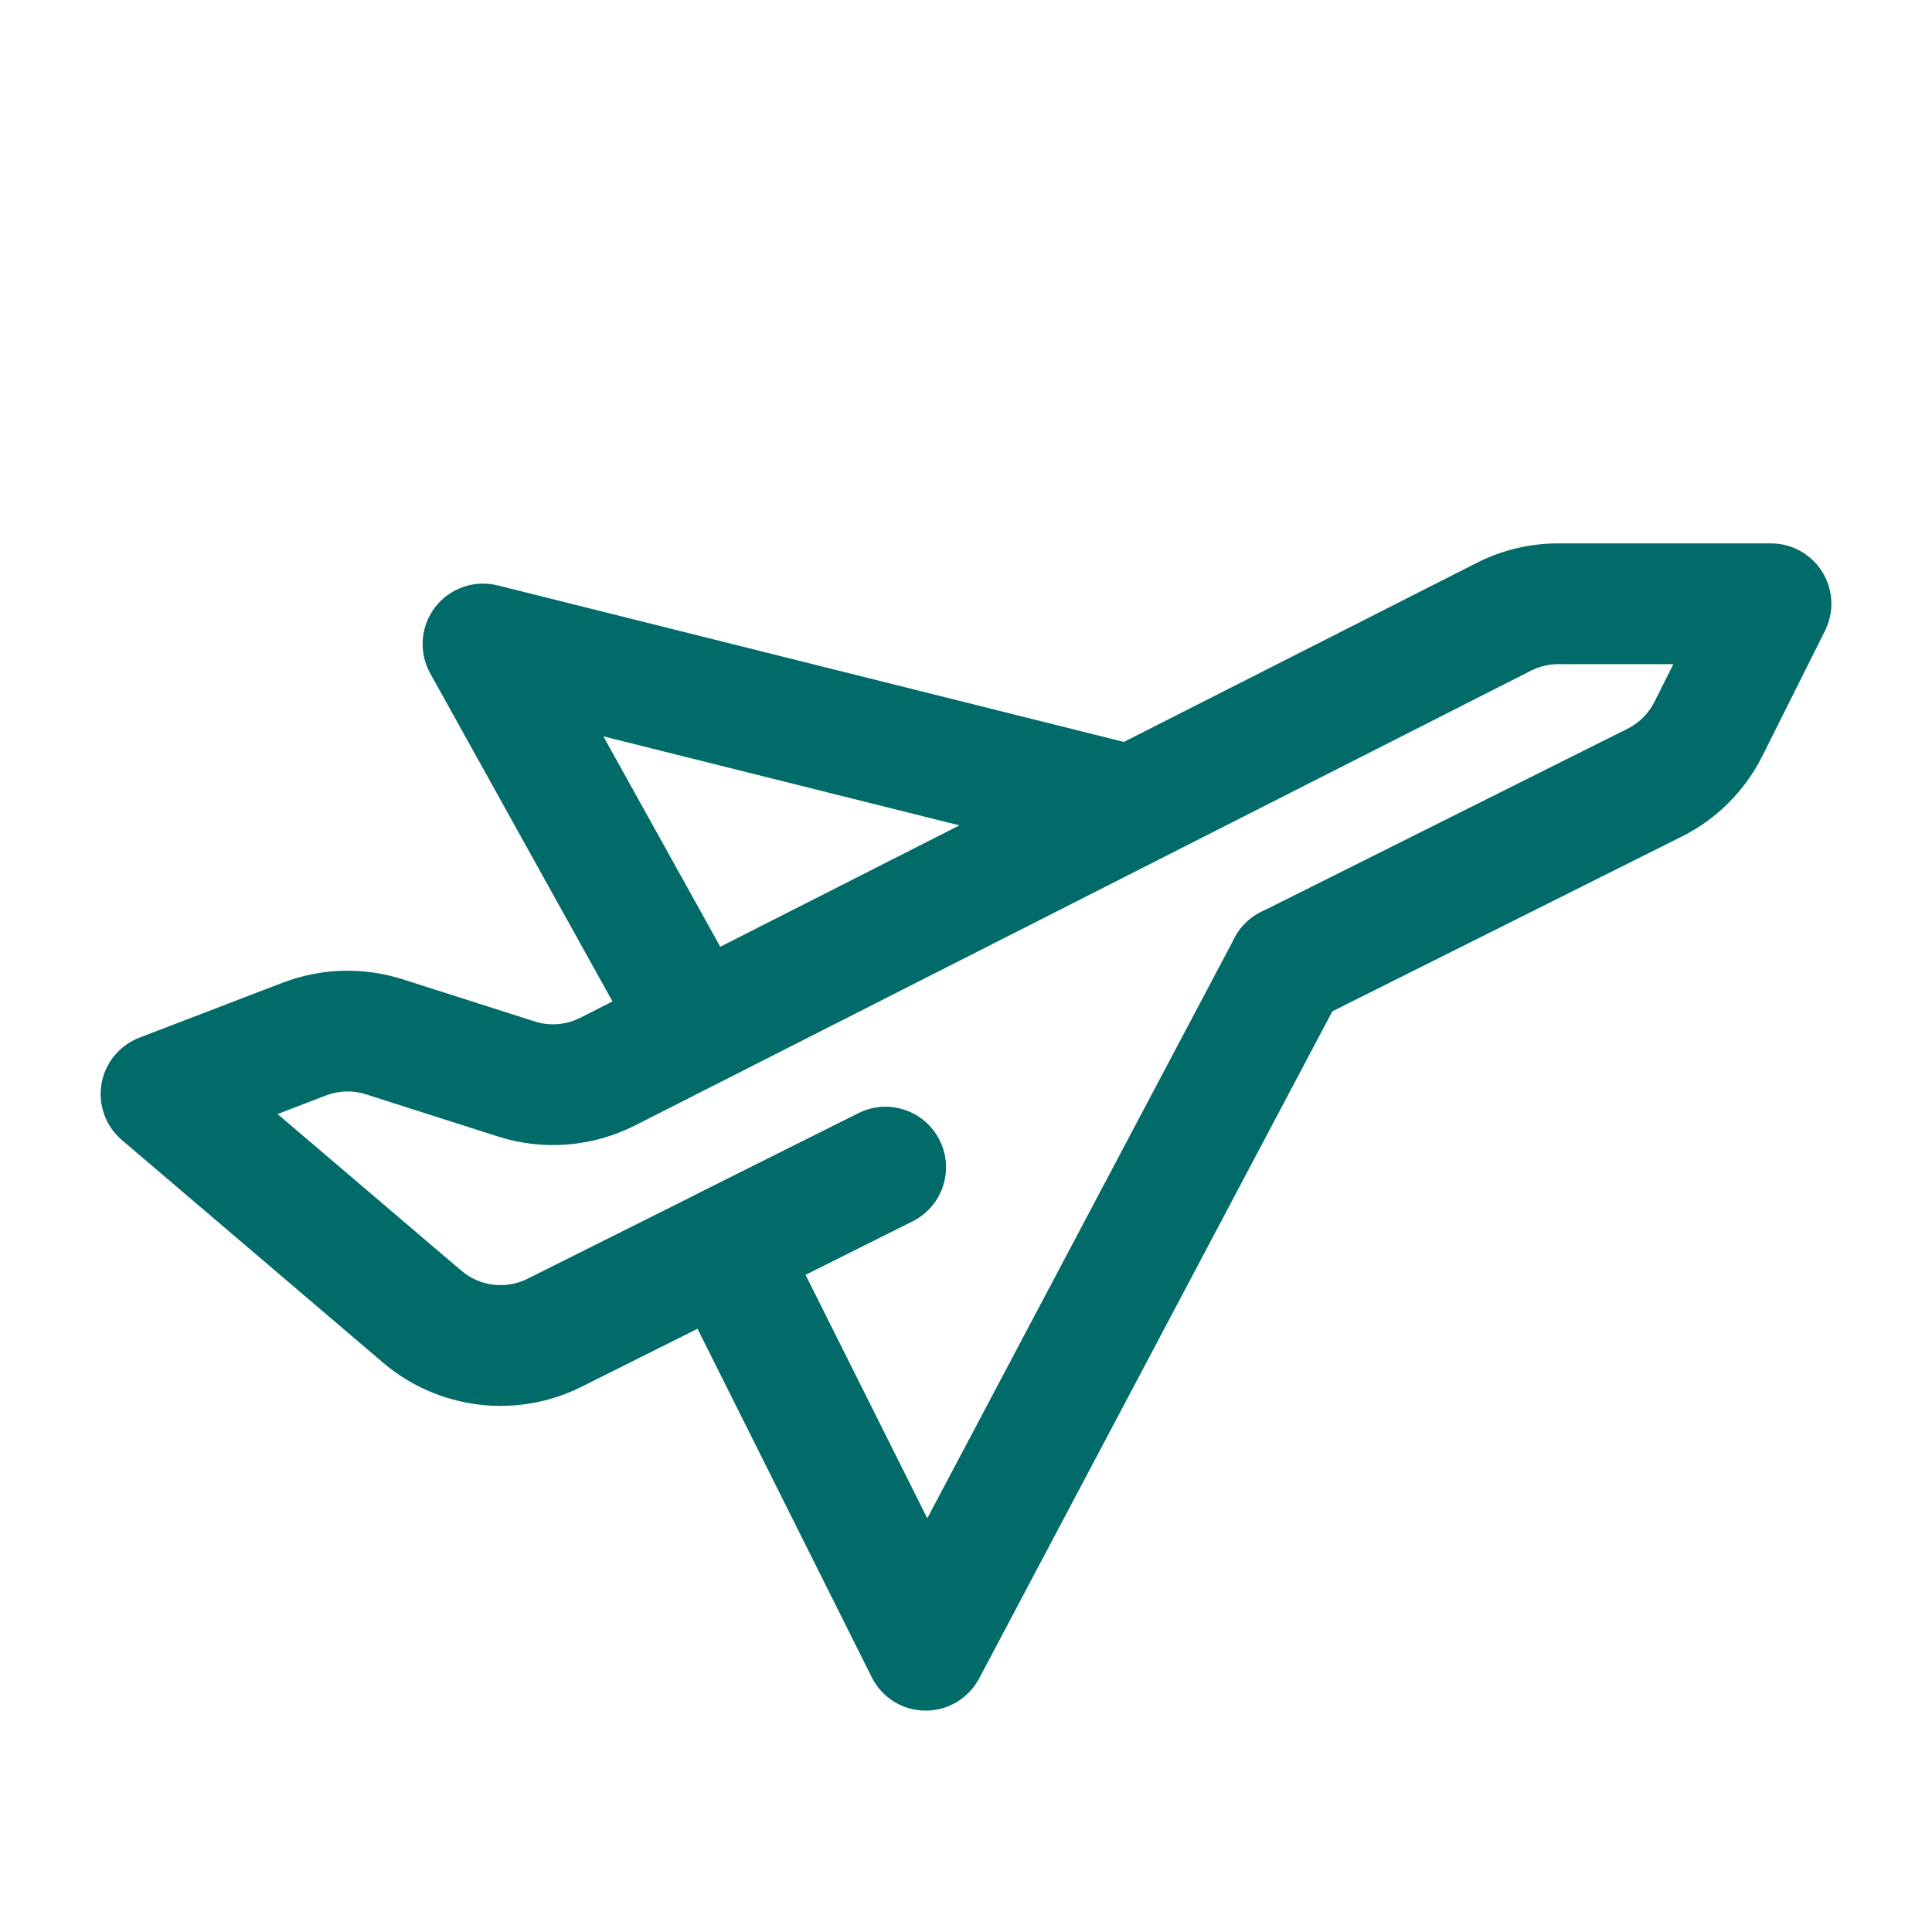
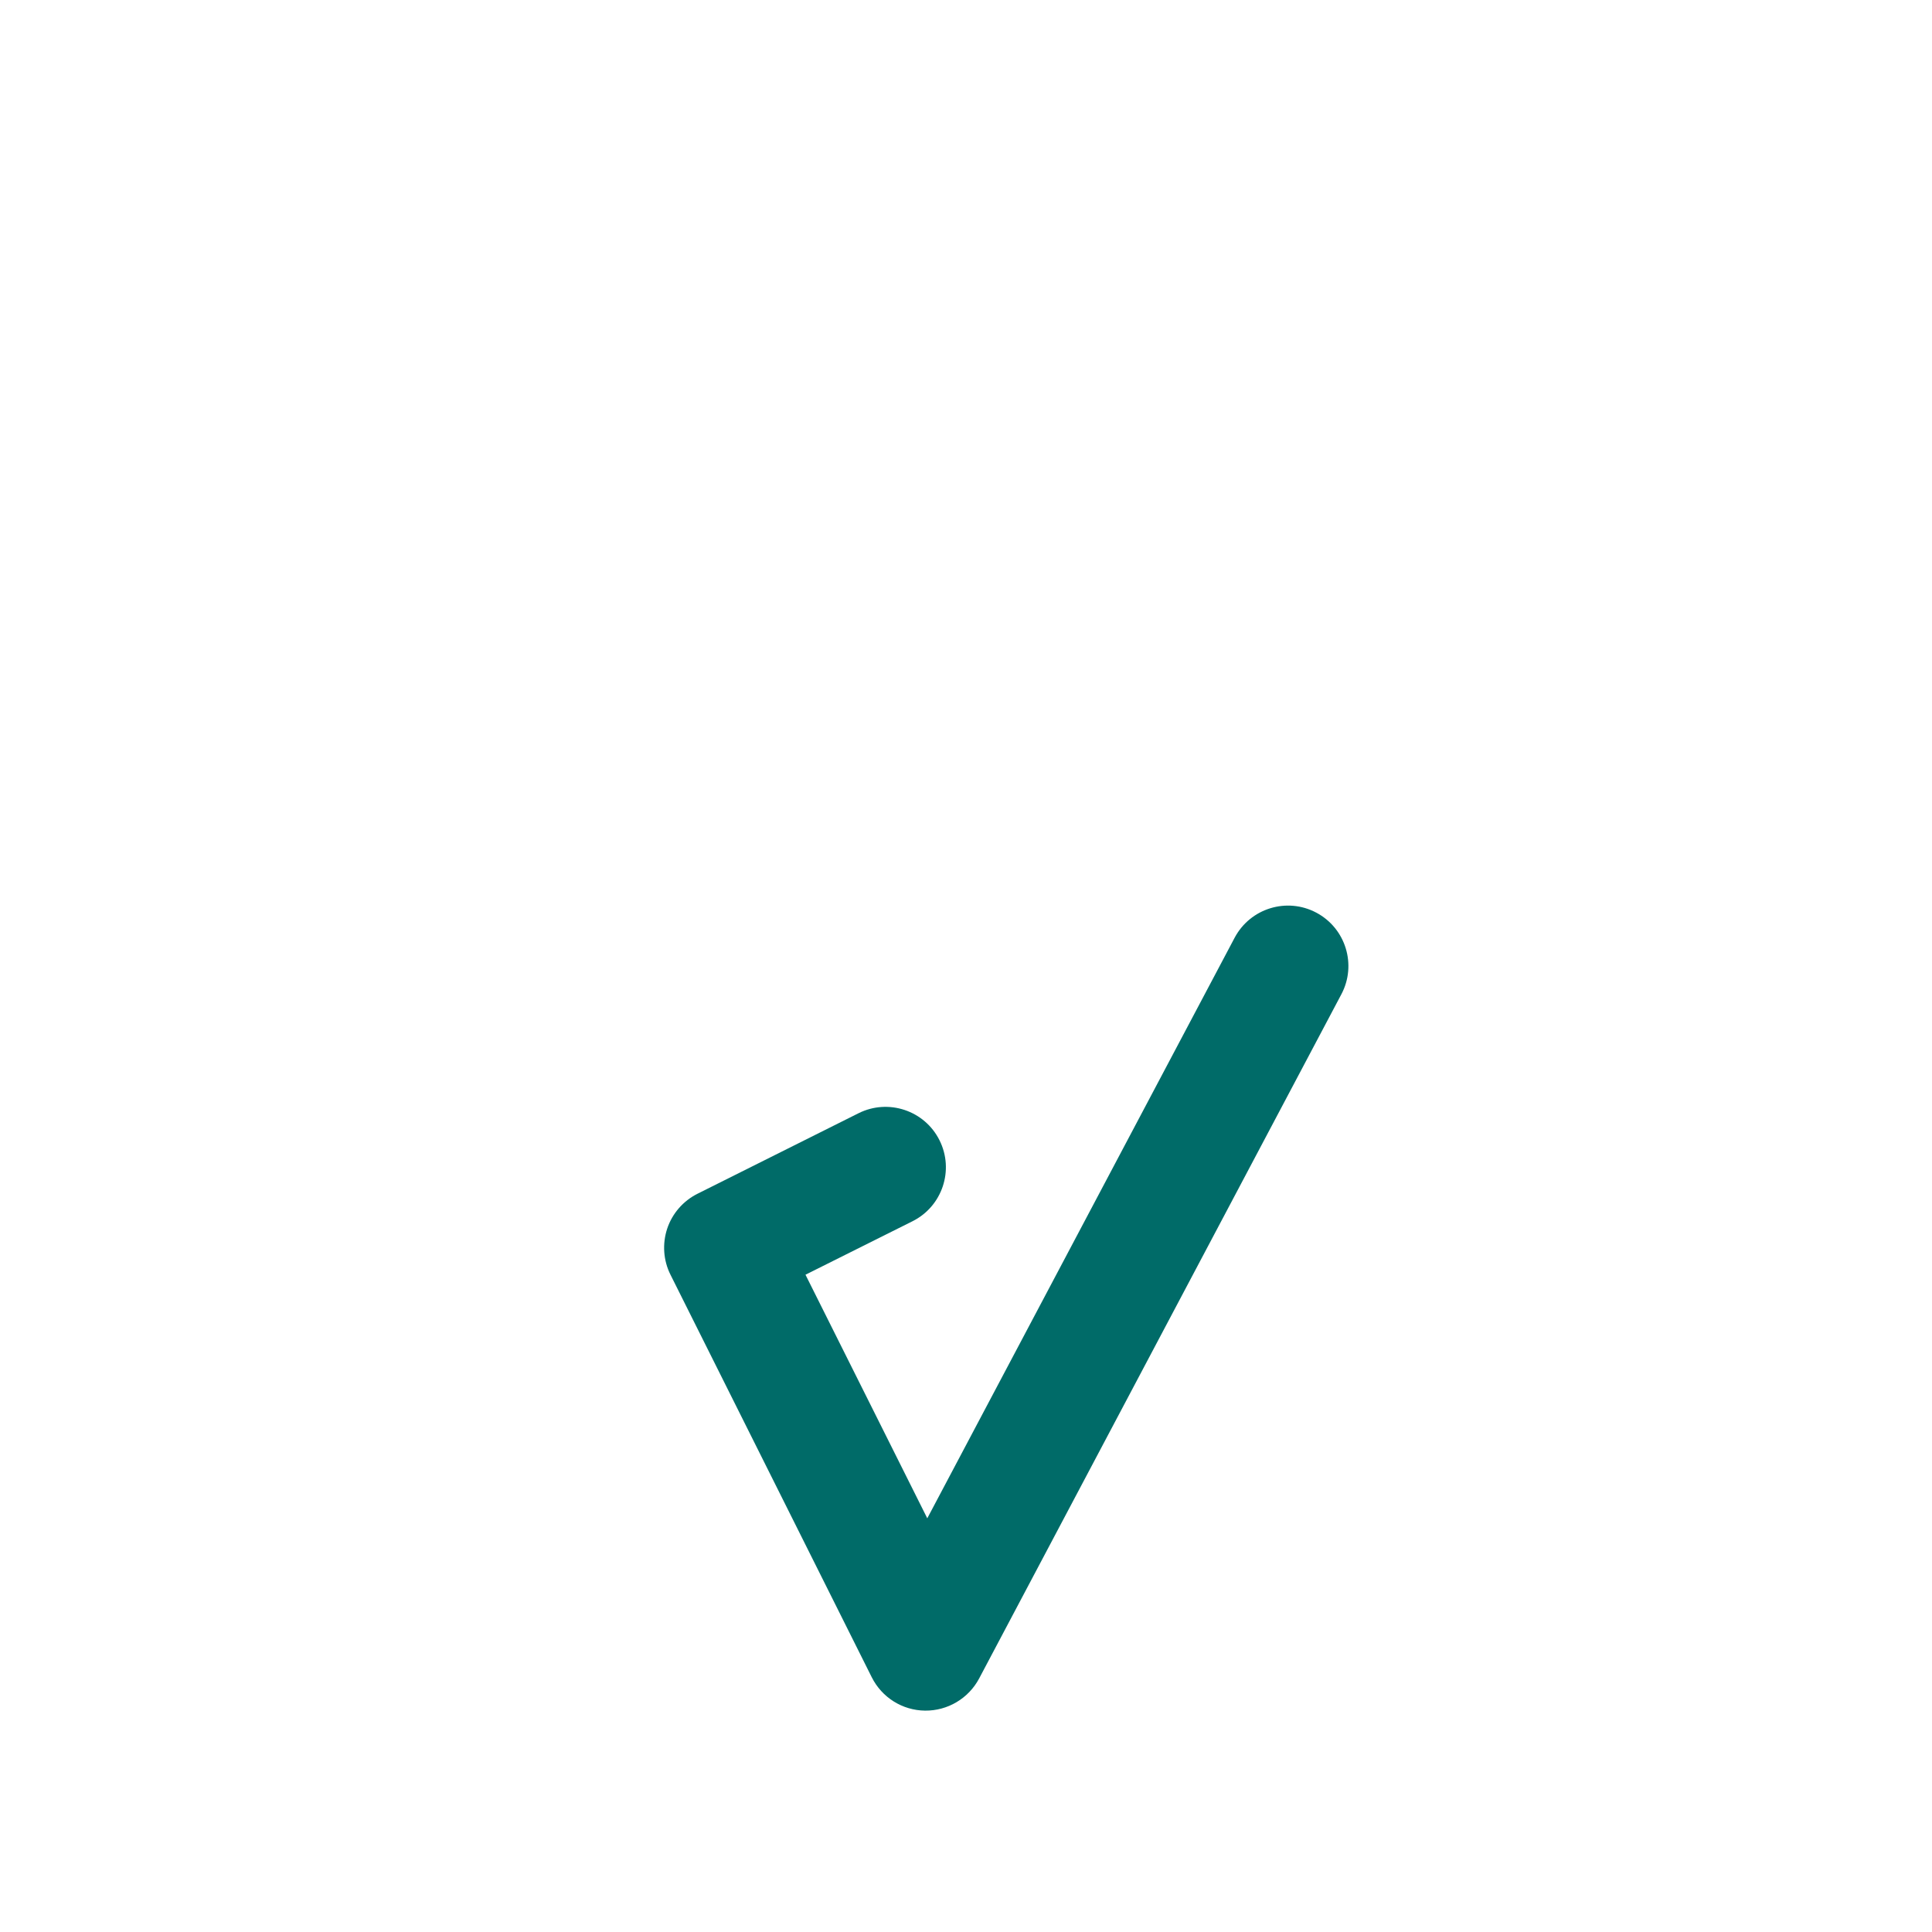
<svg xmlns="http://www.w3.org/2000/svg" width="24" height="24" viewBox="0 0 24 24" fill="none">
-   <path fill-rule="evenodd" clip-rule="evenodd" d="M19.359 8.25C19.241 8.25 19.125 8.278 19.019 8.331L7.888 13.981C7.888 13.981 7.888 13.981 7.888 13.981C7.361 14.248 6.749 14.298 6.186 14.118M6.186 14.118L4.546 13.594C4.546 13.594 4.546 13.594 4.546 13.594C4.384 13.542 4.209 13.547 4.05 13.608L3.448 13.839L5.731 15.785C5.96 15.98 6.284 16.02 6.553 15.885L10.665 13.829C11.035 13.644 11.486 13.794 11.671 14.165C11.856 14.535 11.706 14.986 11.335 15.171L7.224 17.227C7.224 17.227 7.224 17.227 7.224 17.227C6.416 17.631 5.445 17.512 4.758 16.927L1.513 14.161C1.312 13.989 1.216 13.724 1.261 13.463C1.306 13.203 1.485 12.985 1.732 12.89L3.513 12.207C3.99 12.025 4.515 12.01 5.002 12.165L6.642 12.689C6.83 12.749 7.034 12.732 7.209 12.643L18.341 6.994C18.656 6.833 19.005 6.75 19.359 6.75H22C22.26 6.75 22.501 6.885 22.638 7.106C22.775 7.327 22.787 7.603 22.671 7.835L21.894 9.388C21.677 9.824 21.324 10.177 20.888 10.394L16.335 12.671C15.965 12.856 15.514 12.706 15.329 12.335C15.144 11.965 15.294 11.514 15.665 11.329L20.217 9.053C20.363 8.98 20.48 8.863 20.553 8.717L20.787 8.25H19.359" fill="#006B68" />
  <path fill-rule="evenodd" clip-rule="evenodd" d="M16.351 11.337C16.717 11.531 16.857 11.985 16.663 12.351L12.163 20.851C12.031 21.099 11.772 21.253 11.491 21.25C11.21 21.247 10.955 21.087 10.829 20.835L8.329 15.835C8.24 15.658 8.226 15.452 8.288 15.263C8.351 15.074 8.487 14.918 8.665 14.829L10.665 13.829C11.035 13.644 11.486 13.794 11.671 14.165C11.856 14.535 11.706 14.986 11.335 15.171L10.006 15.835L11.519 18.861L15.337 11.649C15.531 11.283 15.985 11.143 16.351 11.337Z" fill="#006B68" />
-   <path fill-rule="evenodd" clip-rule="evenodd" d="M5.405 7.543C5.587 7.306 5.892 7.2 6.182 7.272L14.182 9.272C14.584 9.373 14.828 9.78 14.728 10.182C14.627 10.584 14.22 10.828 13.818 10.728L7.495 9.147L9.156 12.136C9.357 12.498 9.226 12.954 8.864 13.156C8.502 13.357 8.046 13.226 7.844 12.864L5.344 8.364C5.199 8.103 5.223 7.781 5.405 7.543Z" fill="#006B68" />
</svg>